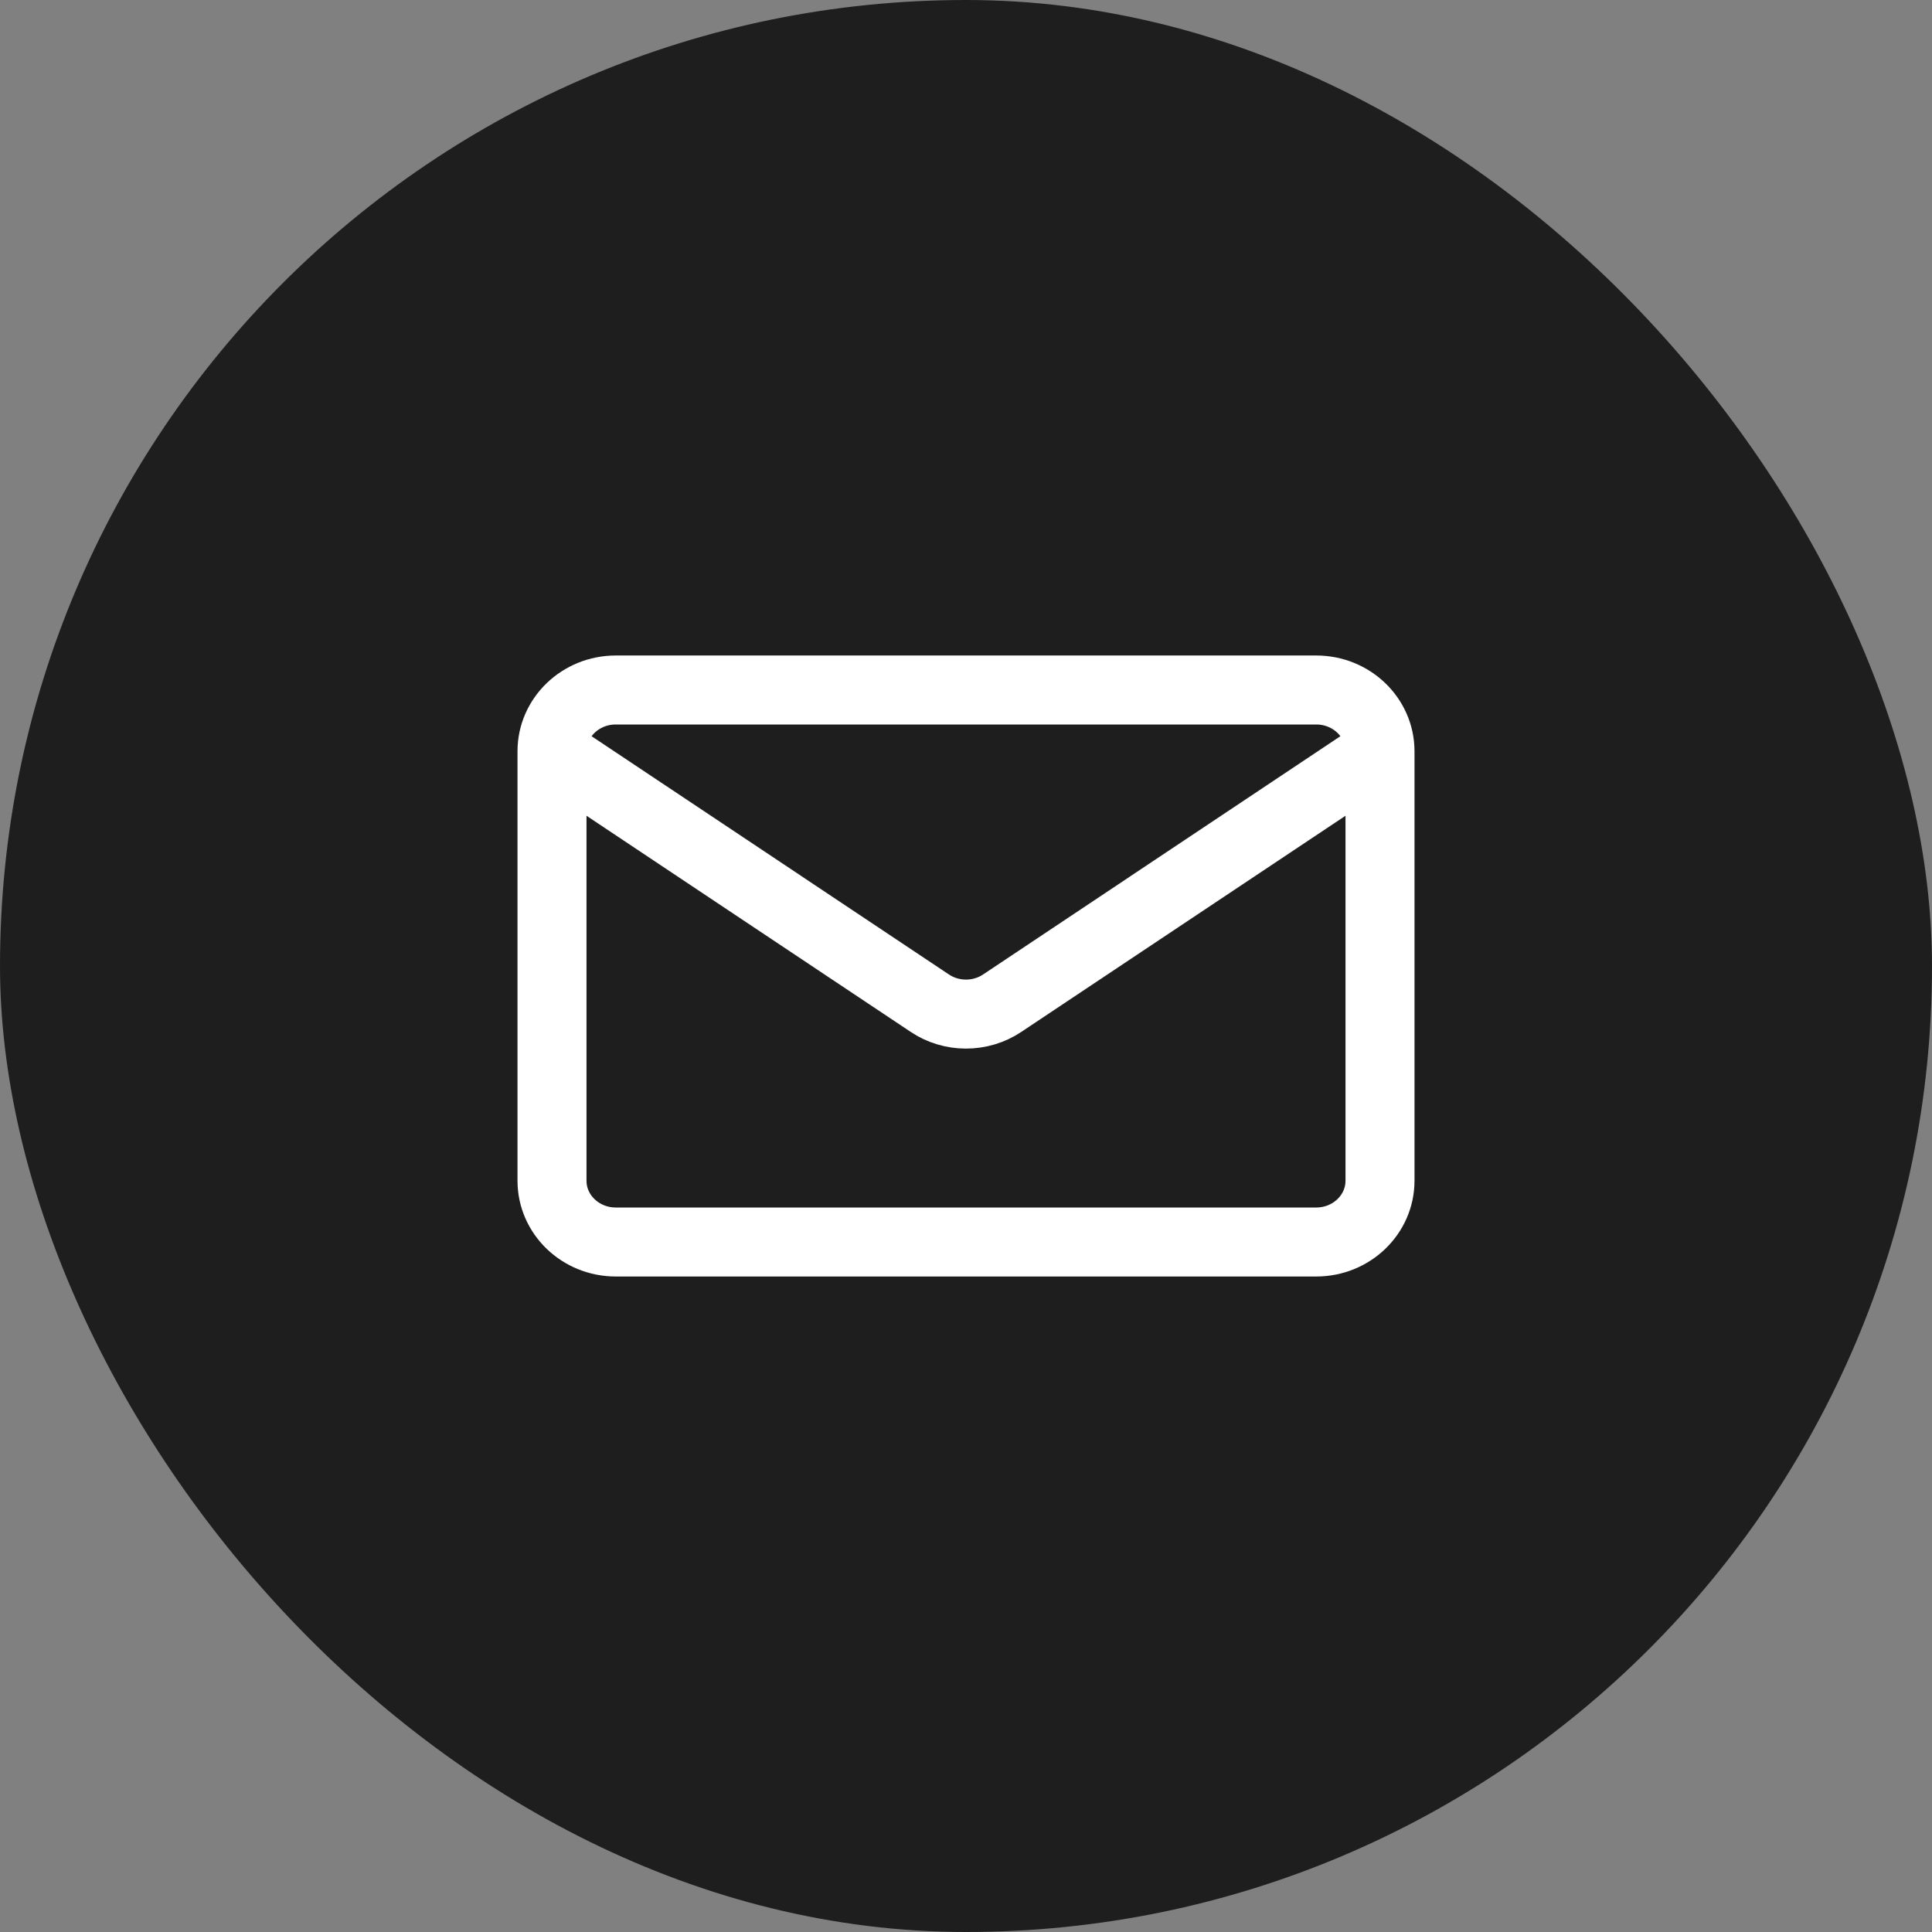
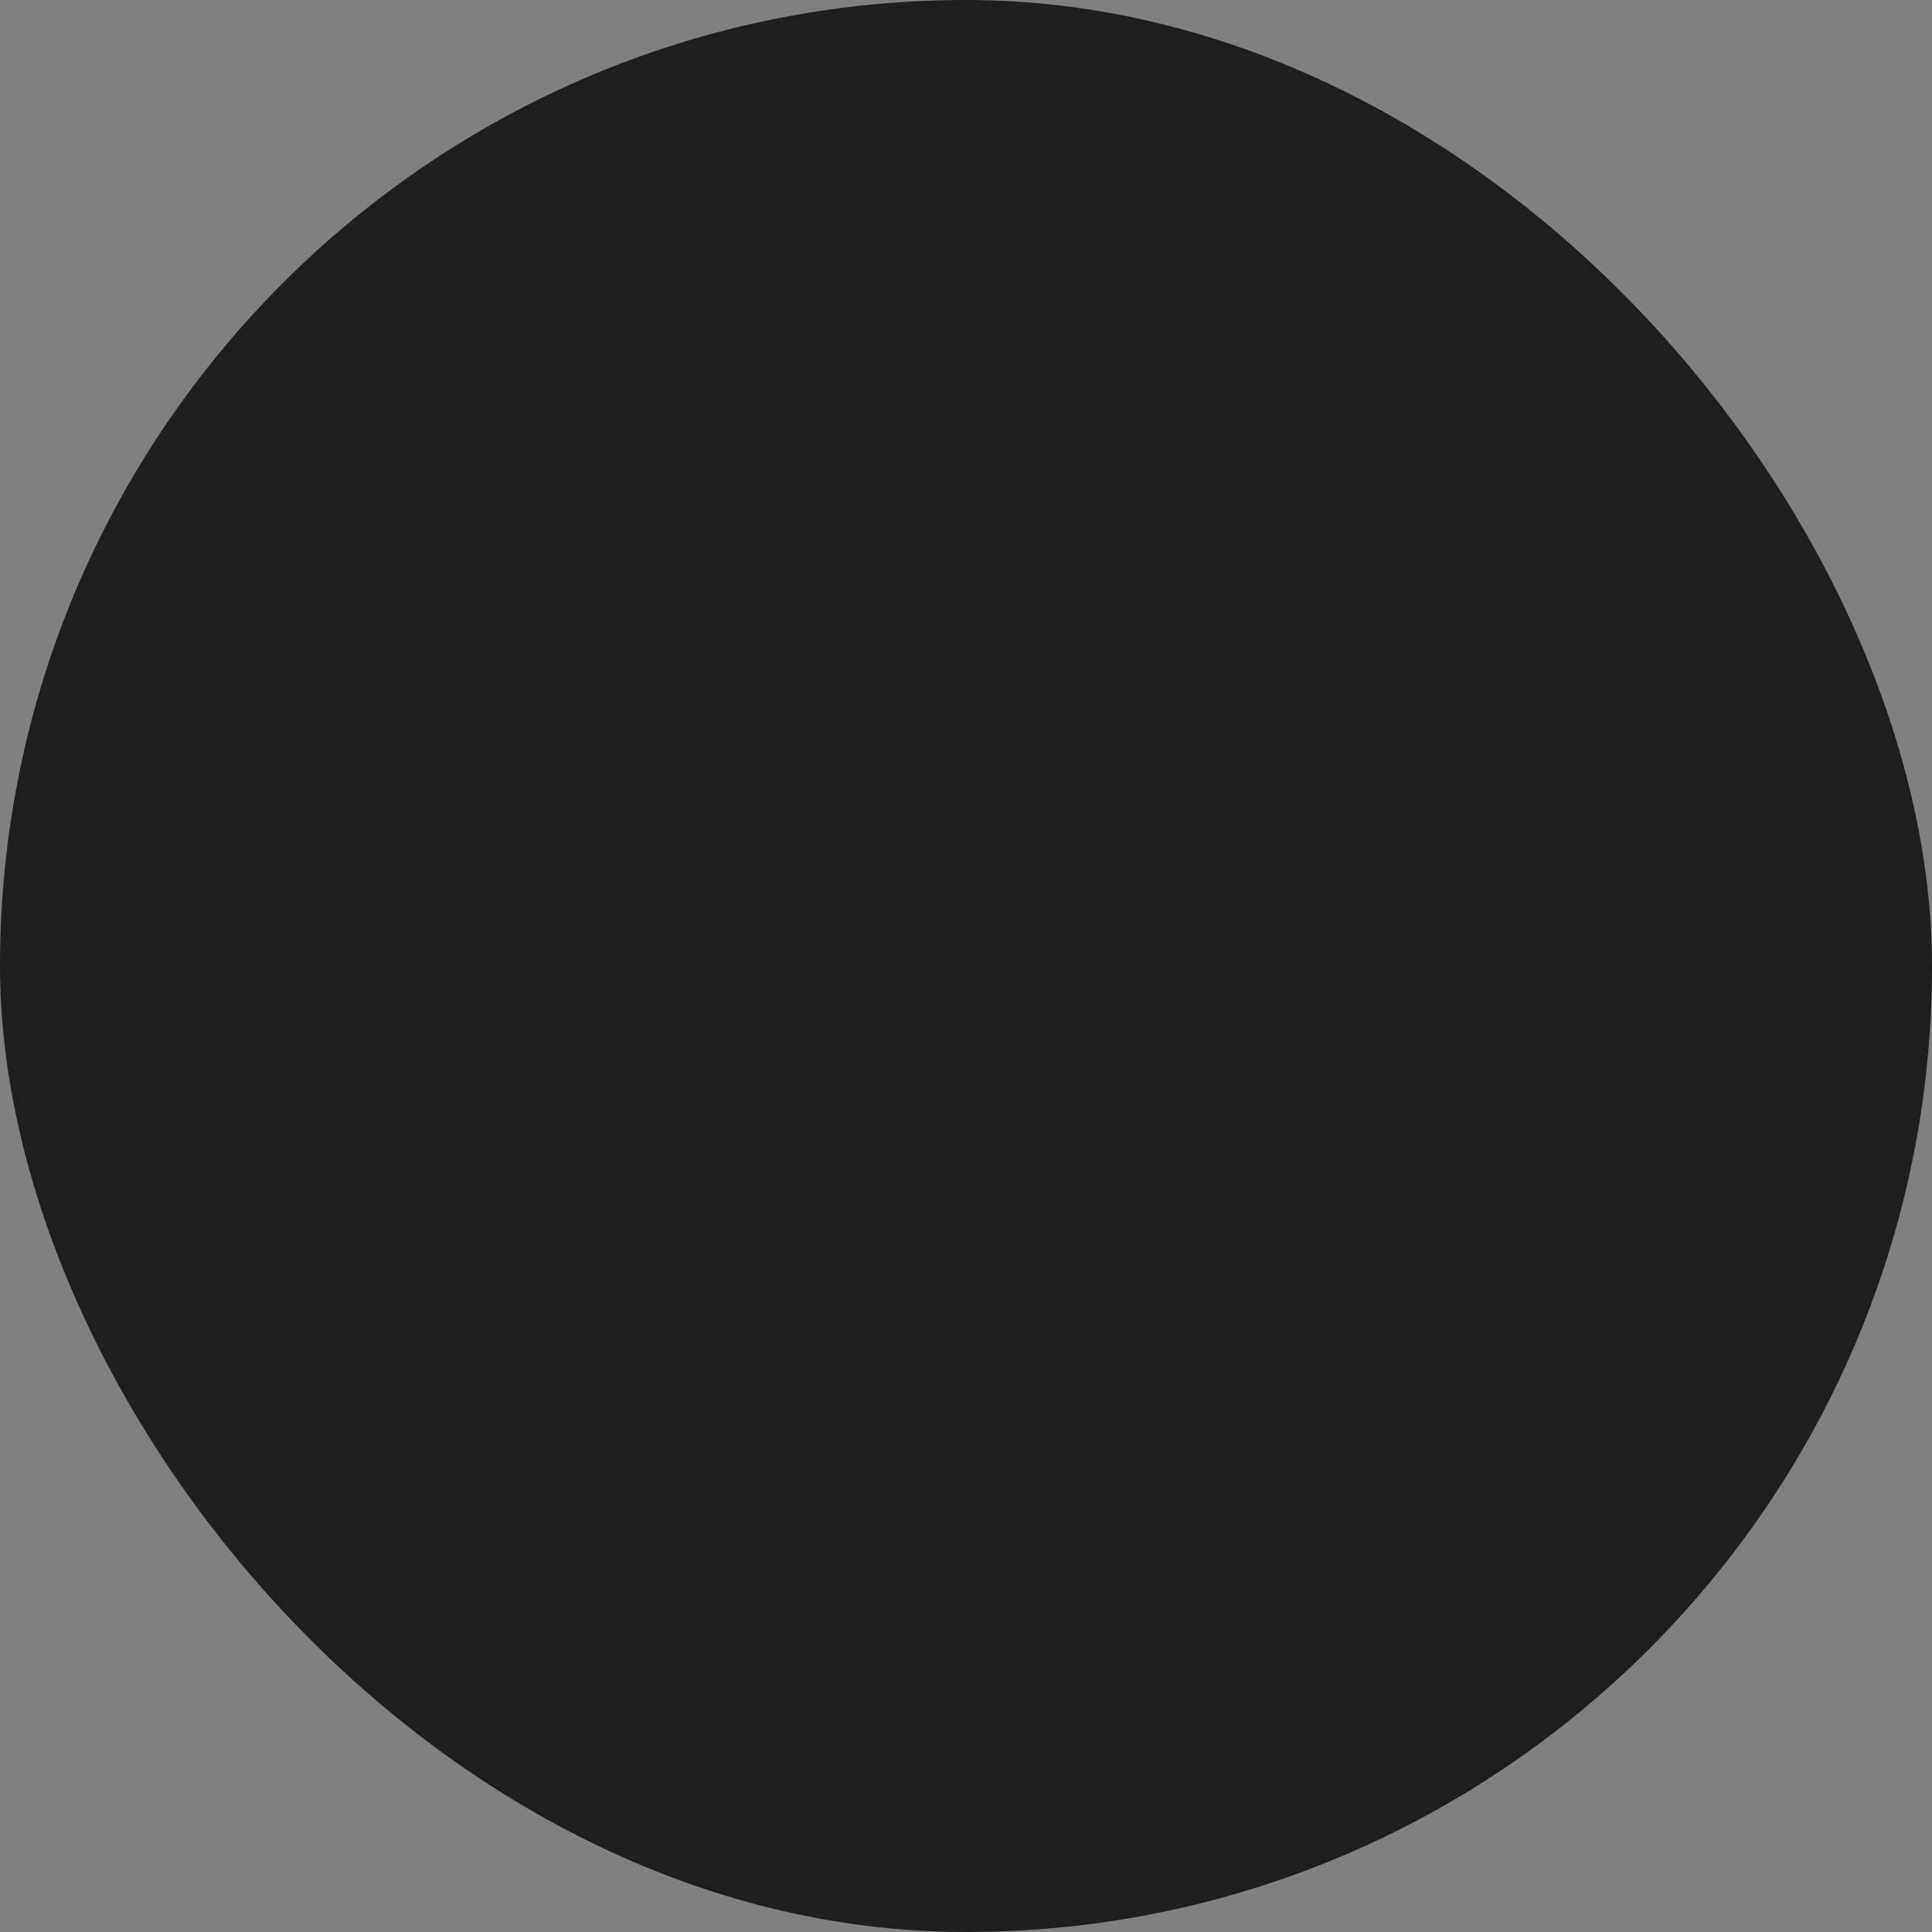
<svg xmlns="http://www.w3.org/2000/svg" width="14" height="14" viewBox="0 0 14 14" fill="none">
  <rect x="0" y="0" width="14" height="14" fill="#808080" stroke="none" />
  <rect width="14" height="14" rx="7" fill="#1E1E1E" />
-   <path d="M10 5.444V8.556C10 8.801 9.793 9 9.538 9H4.462C4.207 9 4 8.801 4 8.556V5.444M10 5.444C10 5.199 9.793 5 9.538 5H4.462C4.207 5 4 5.199 4 5.444M10 5.444L7.263 7.269C7.105 7.375 6.895 7.375 6.737 7.269L4 5.444" stroke="white" stroke-width="0.5" stroke-linecap="round" stroke-linejoin="round" />
</svg>